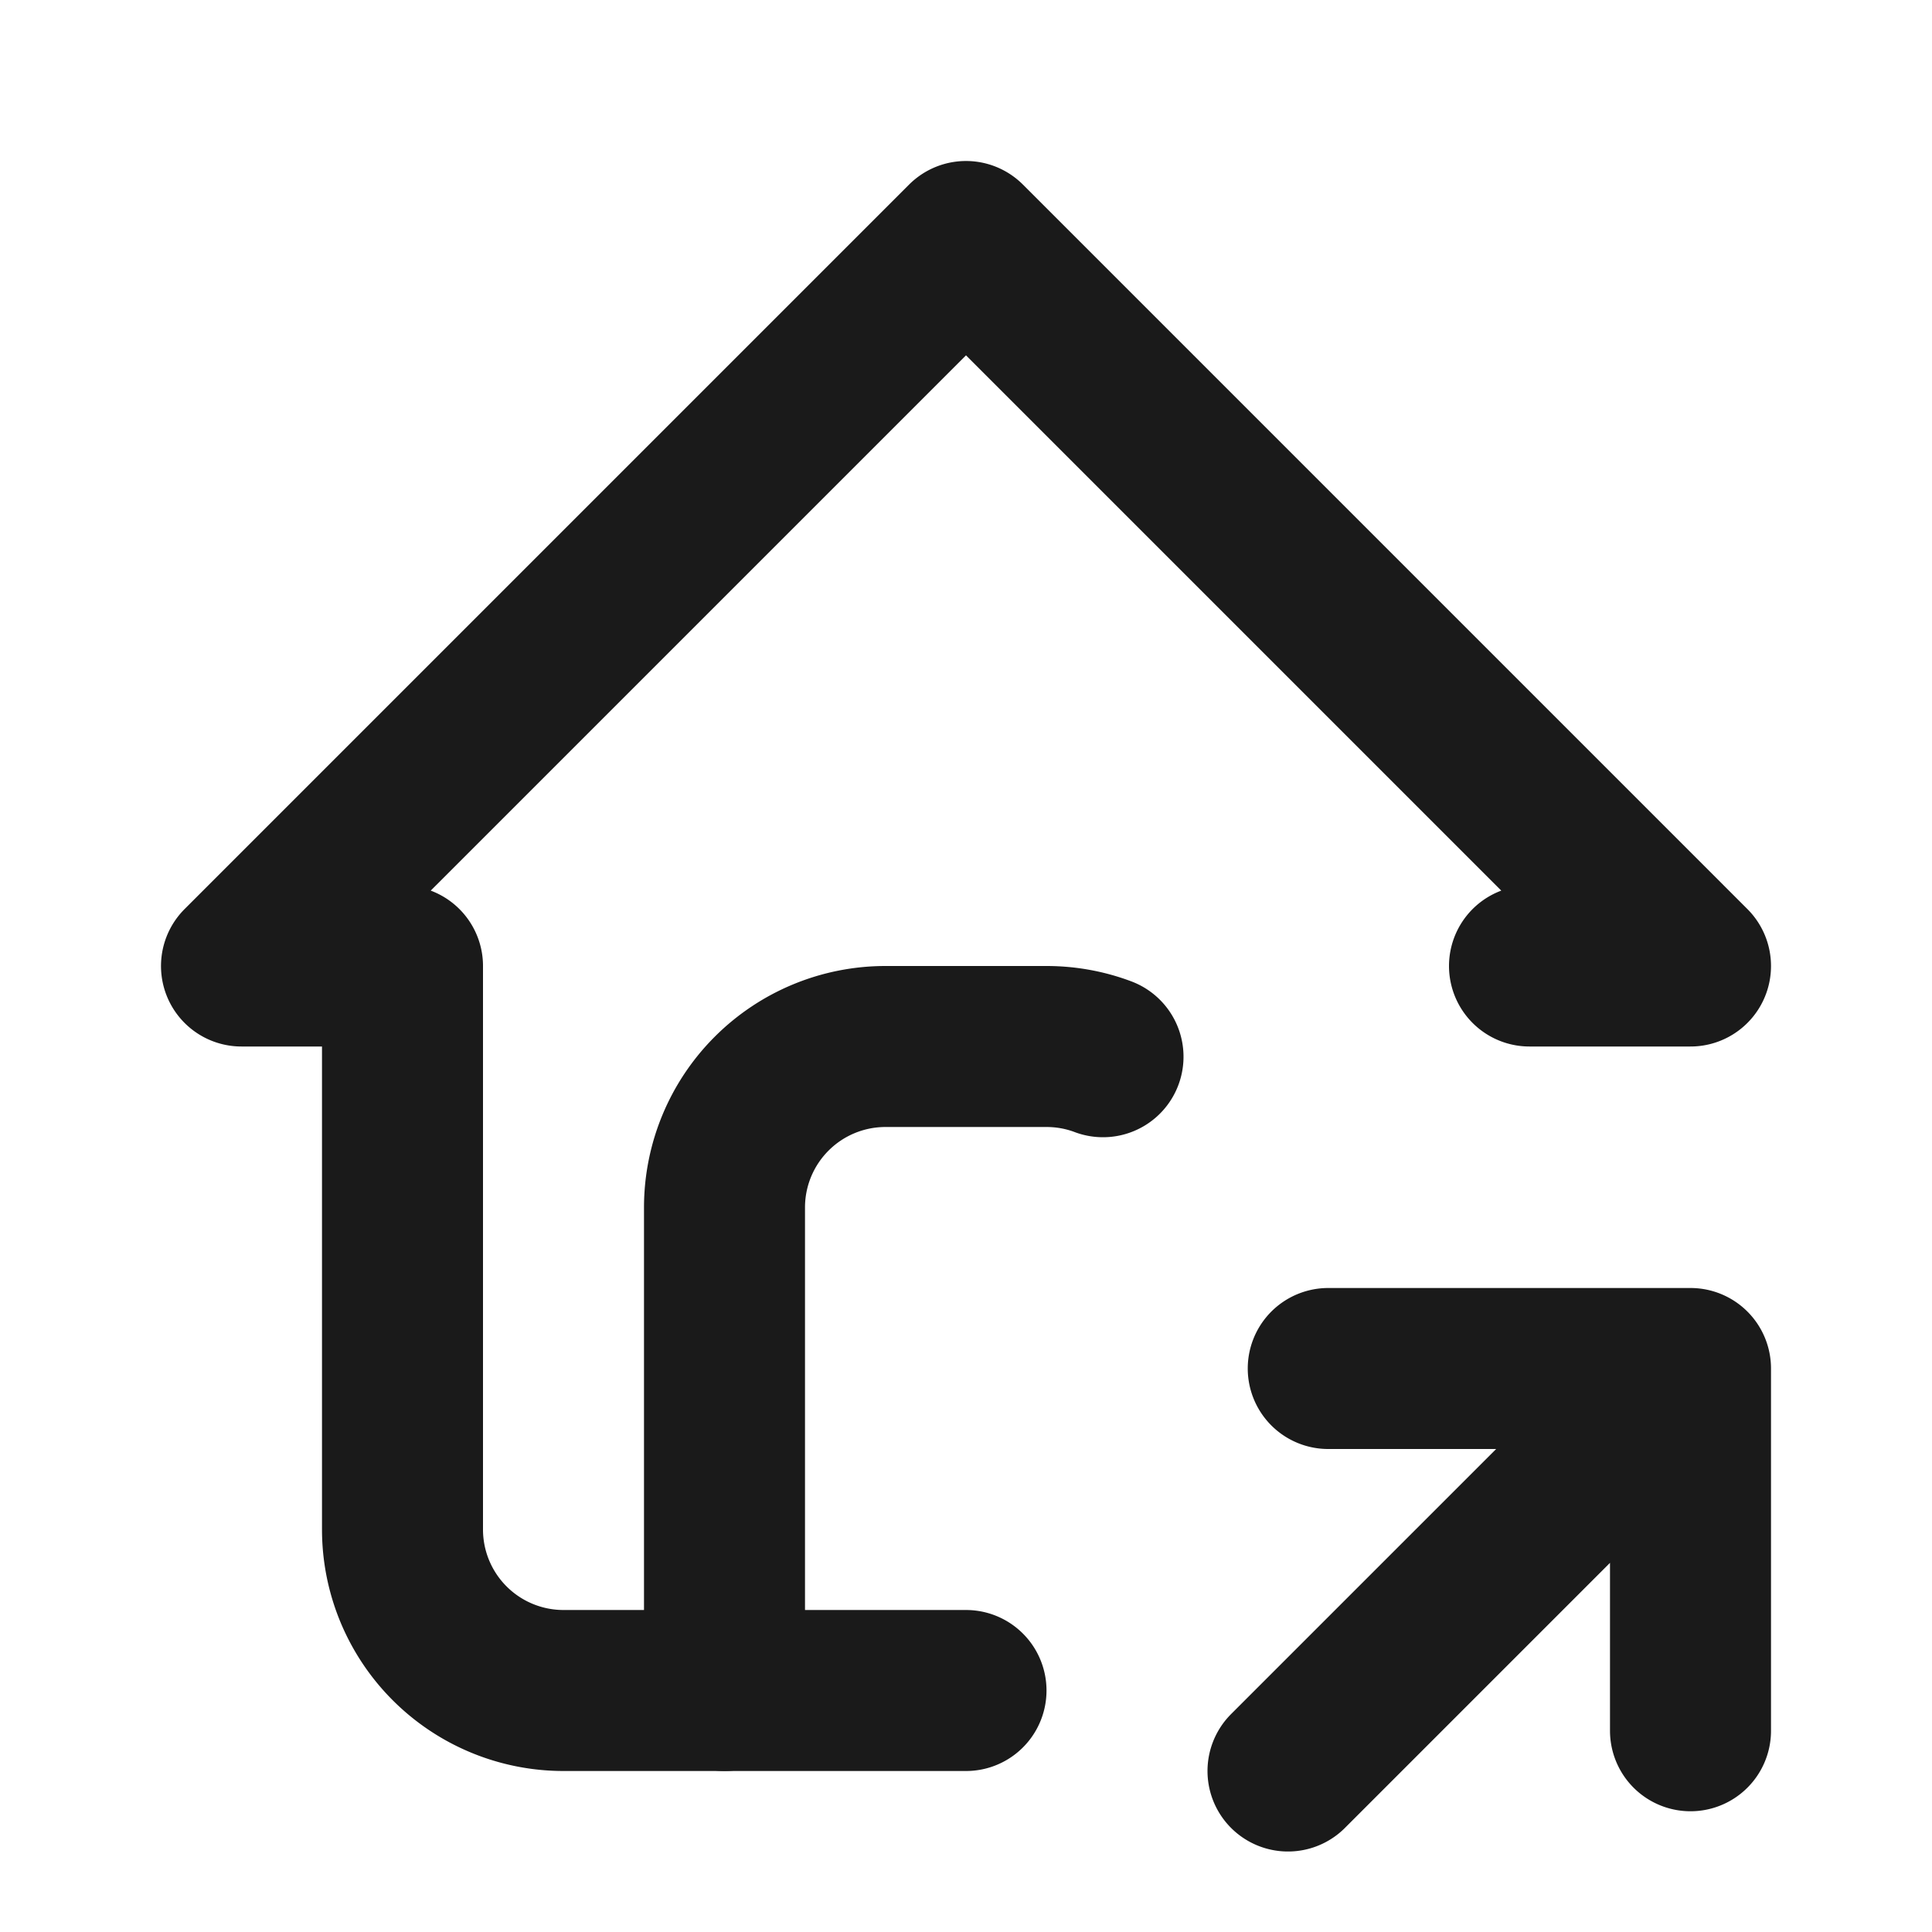
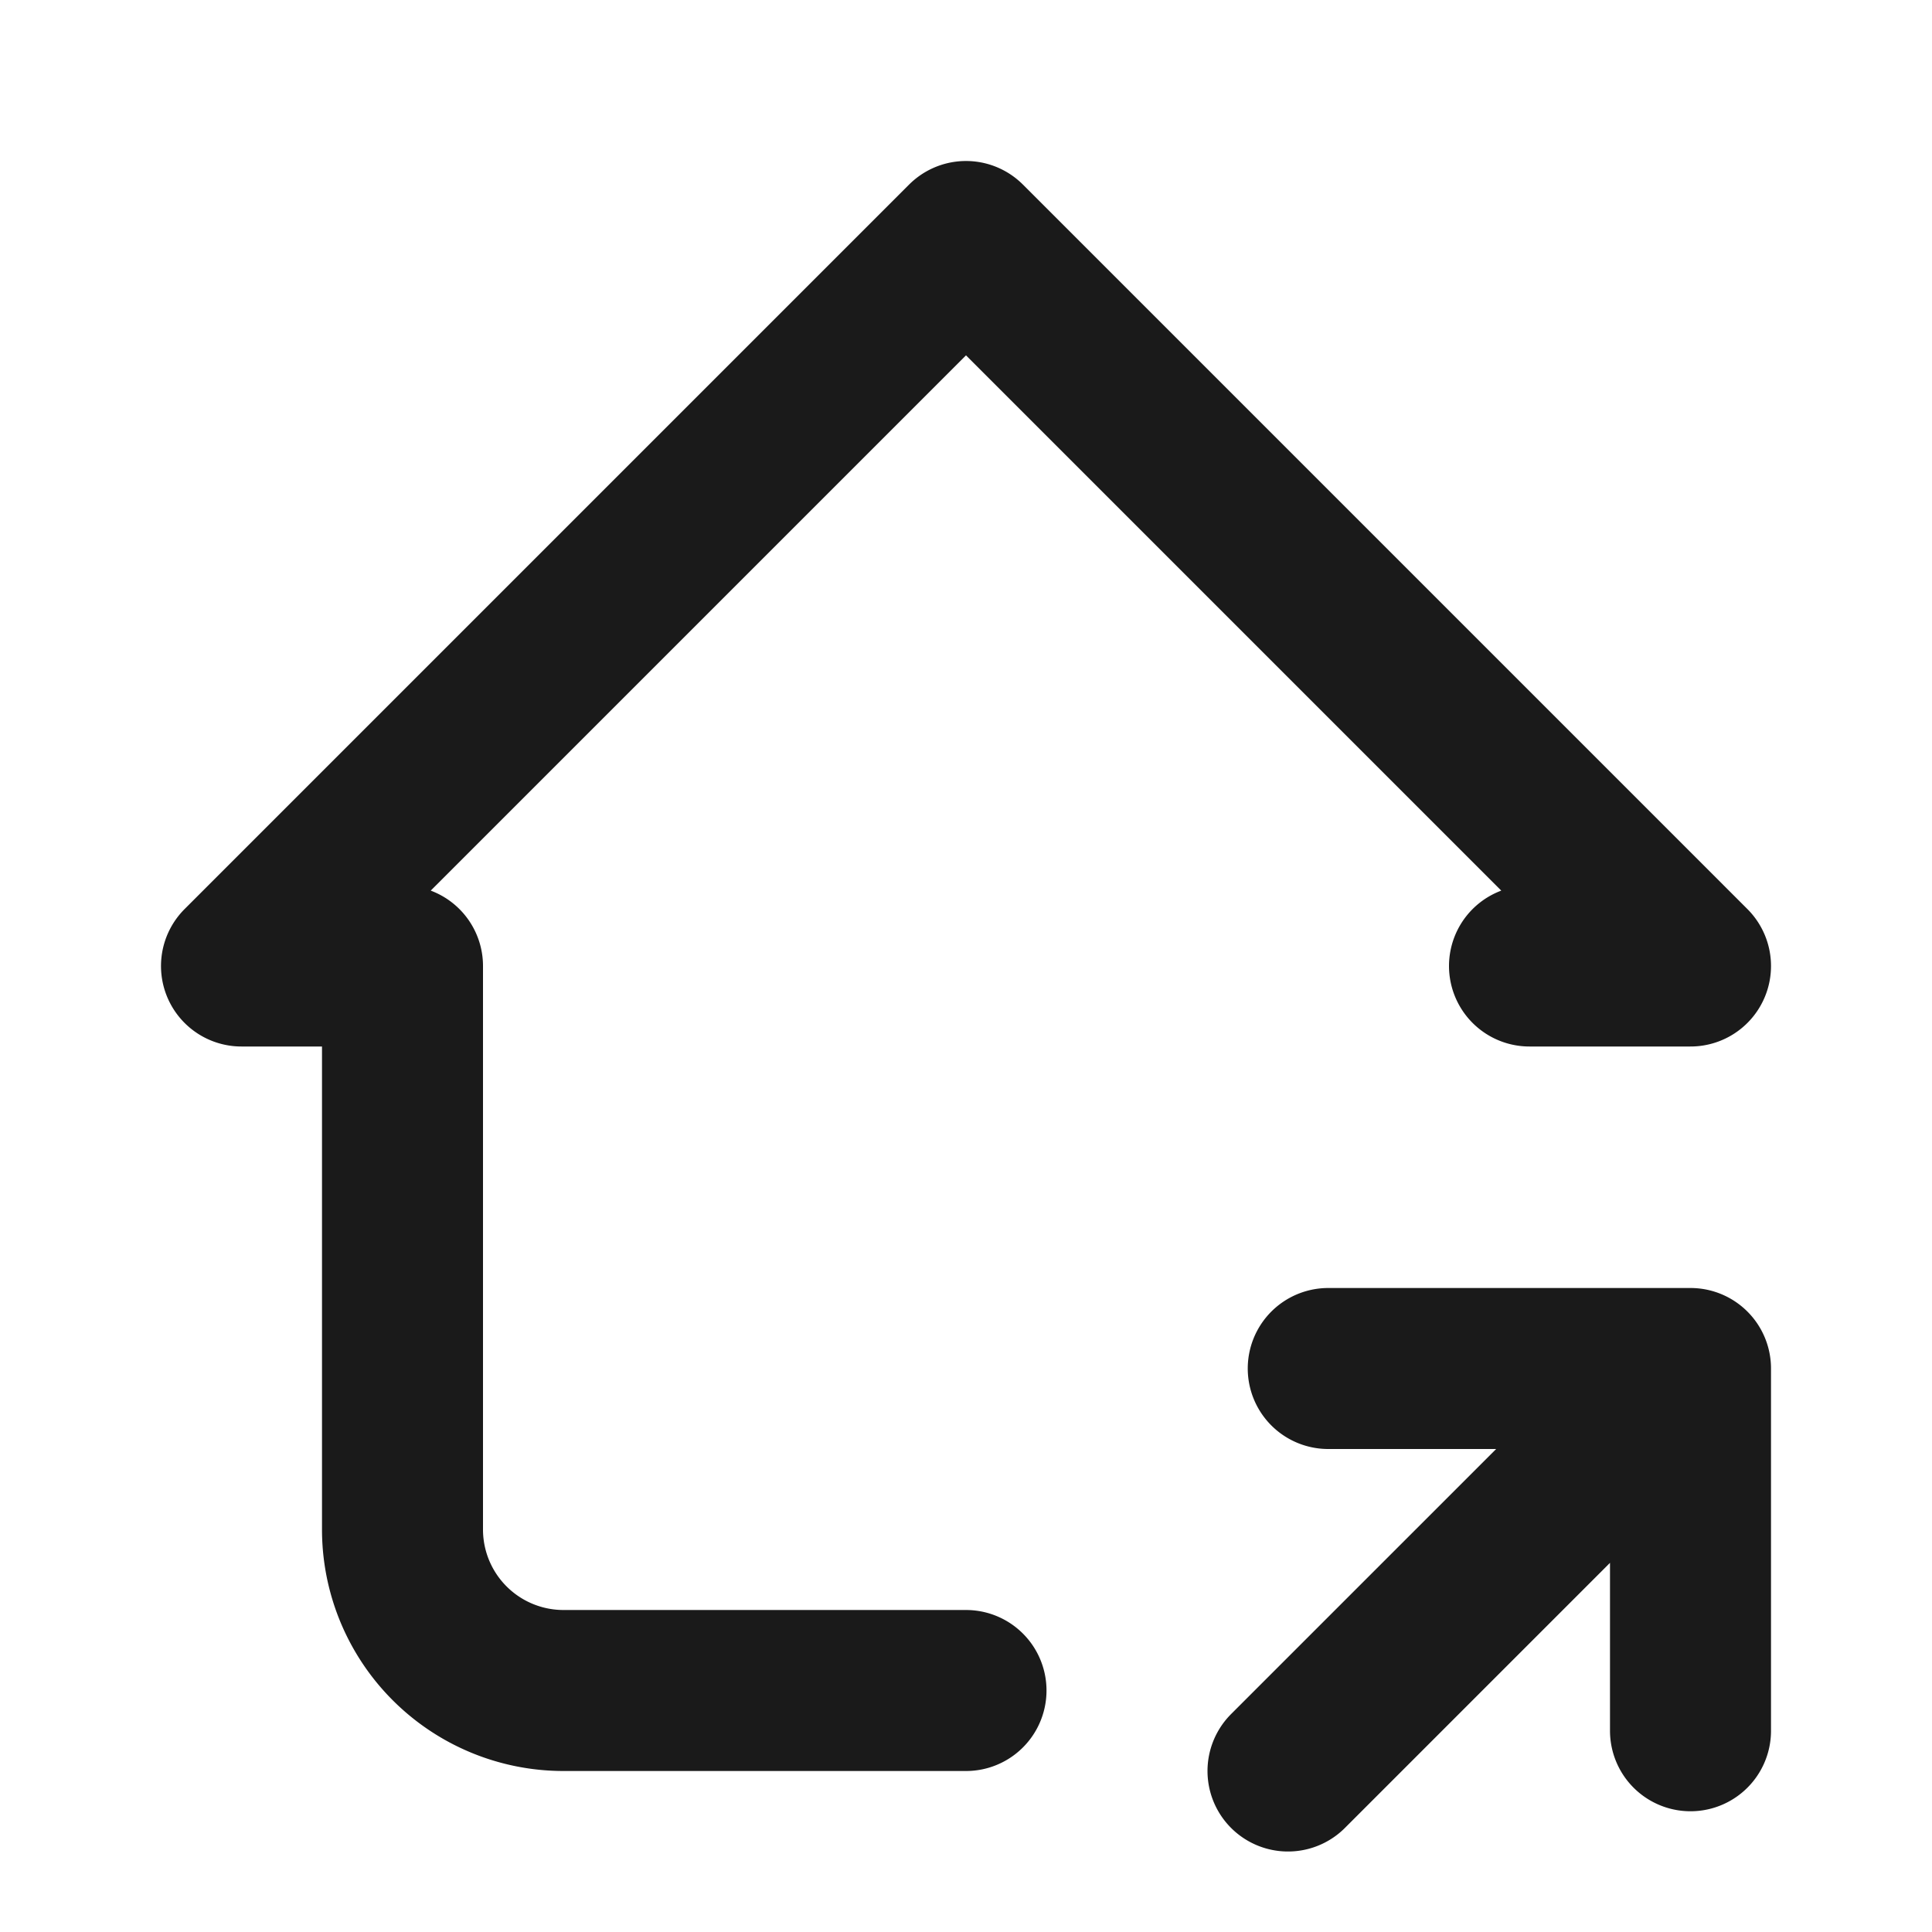
<svg xmlns="http://www.w3.org/2000/svg" width="24px" height="24px" viewBox="0 0 24 24">
  <g fill="none" stroke="#1a1a1a" stroke-linecap="round" stroke-linejoin="round" stroke-width="2">
-     <path d="M9 21v-6a2 2 0 0 1 2-2h2c.247 0 .484.045.702.127" />
    <path d="M19 12h2l-9-9l-9 9h2v7a2 2 0 0 0 2 2h5m4 1l5-5m0 4.5V17h-4.5" />
  </g>
</svg>